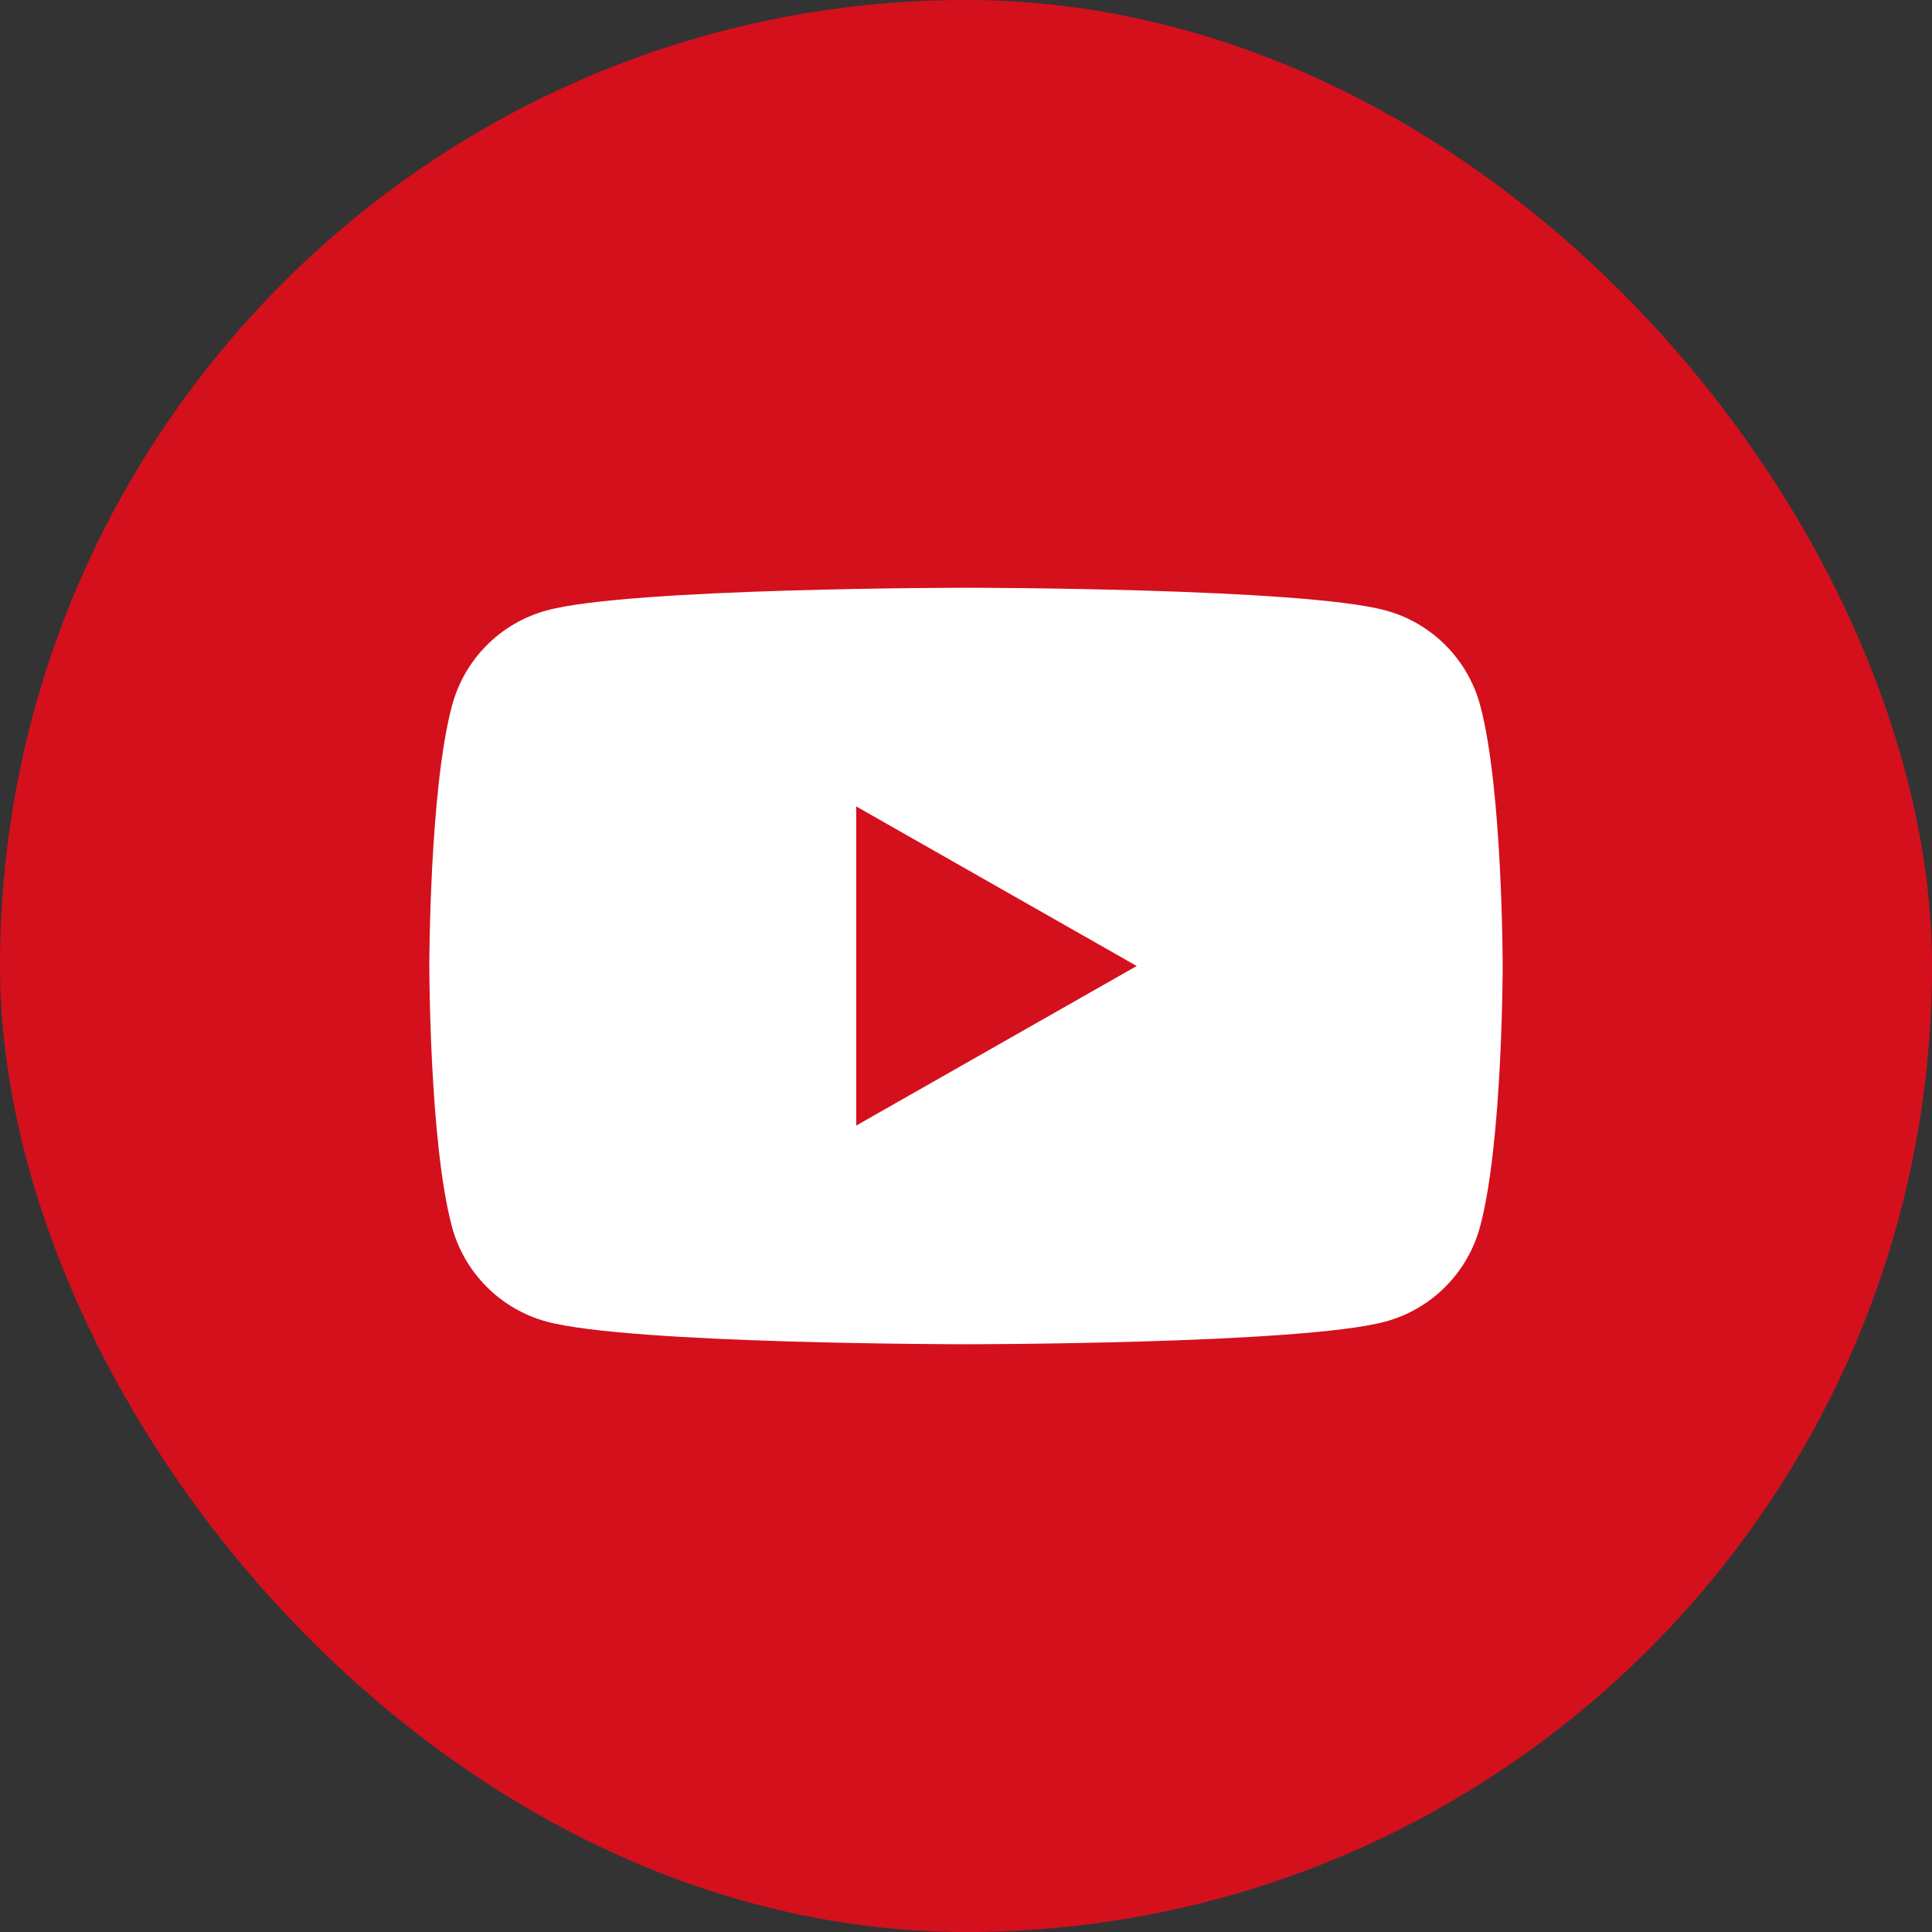
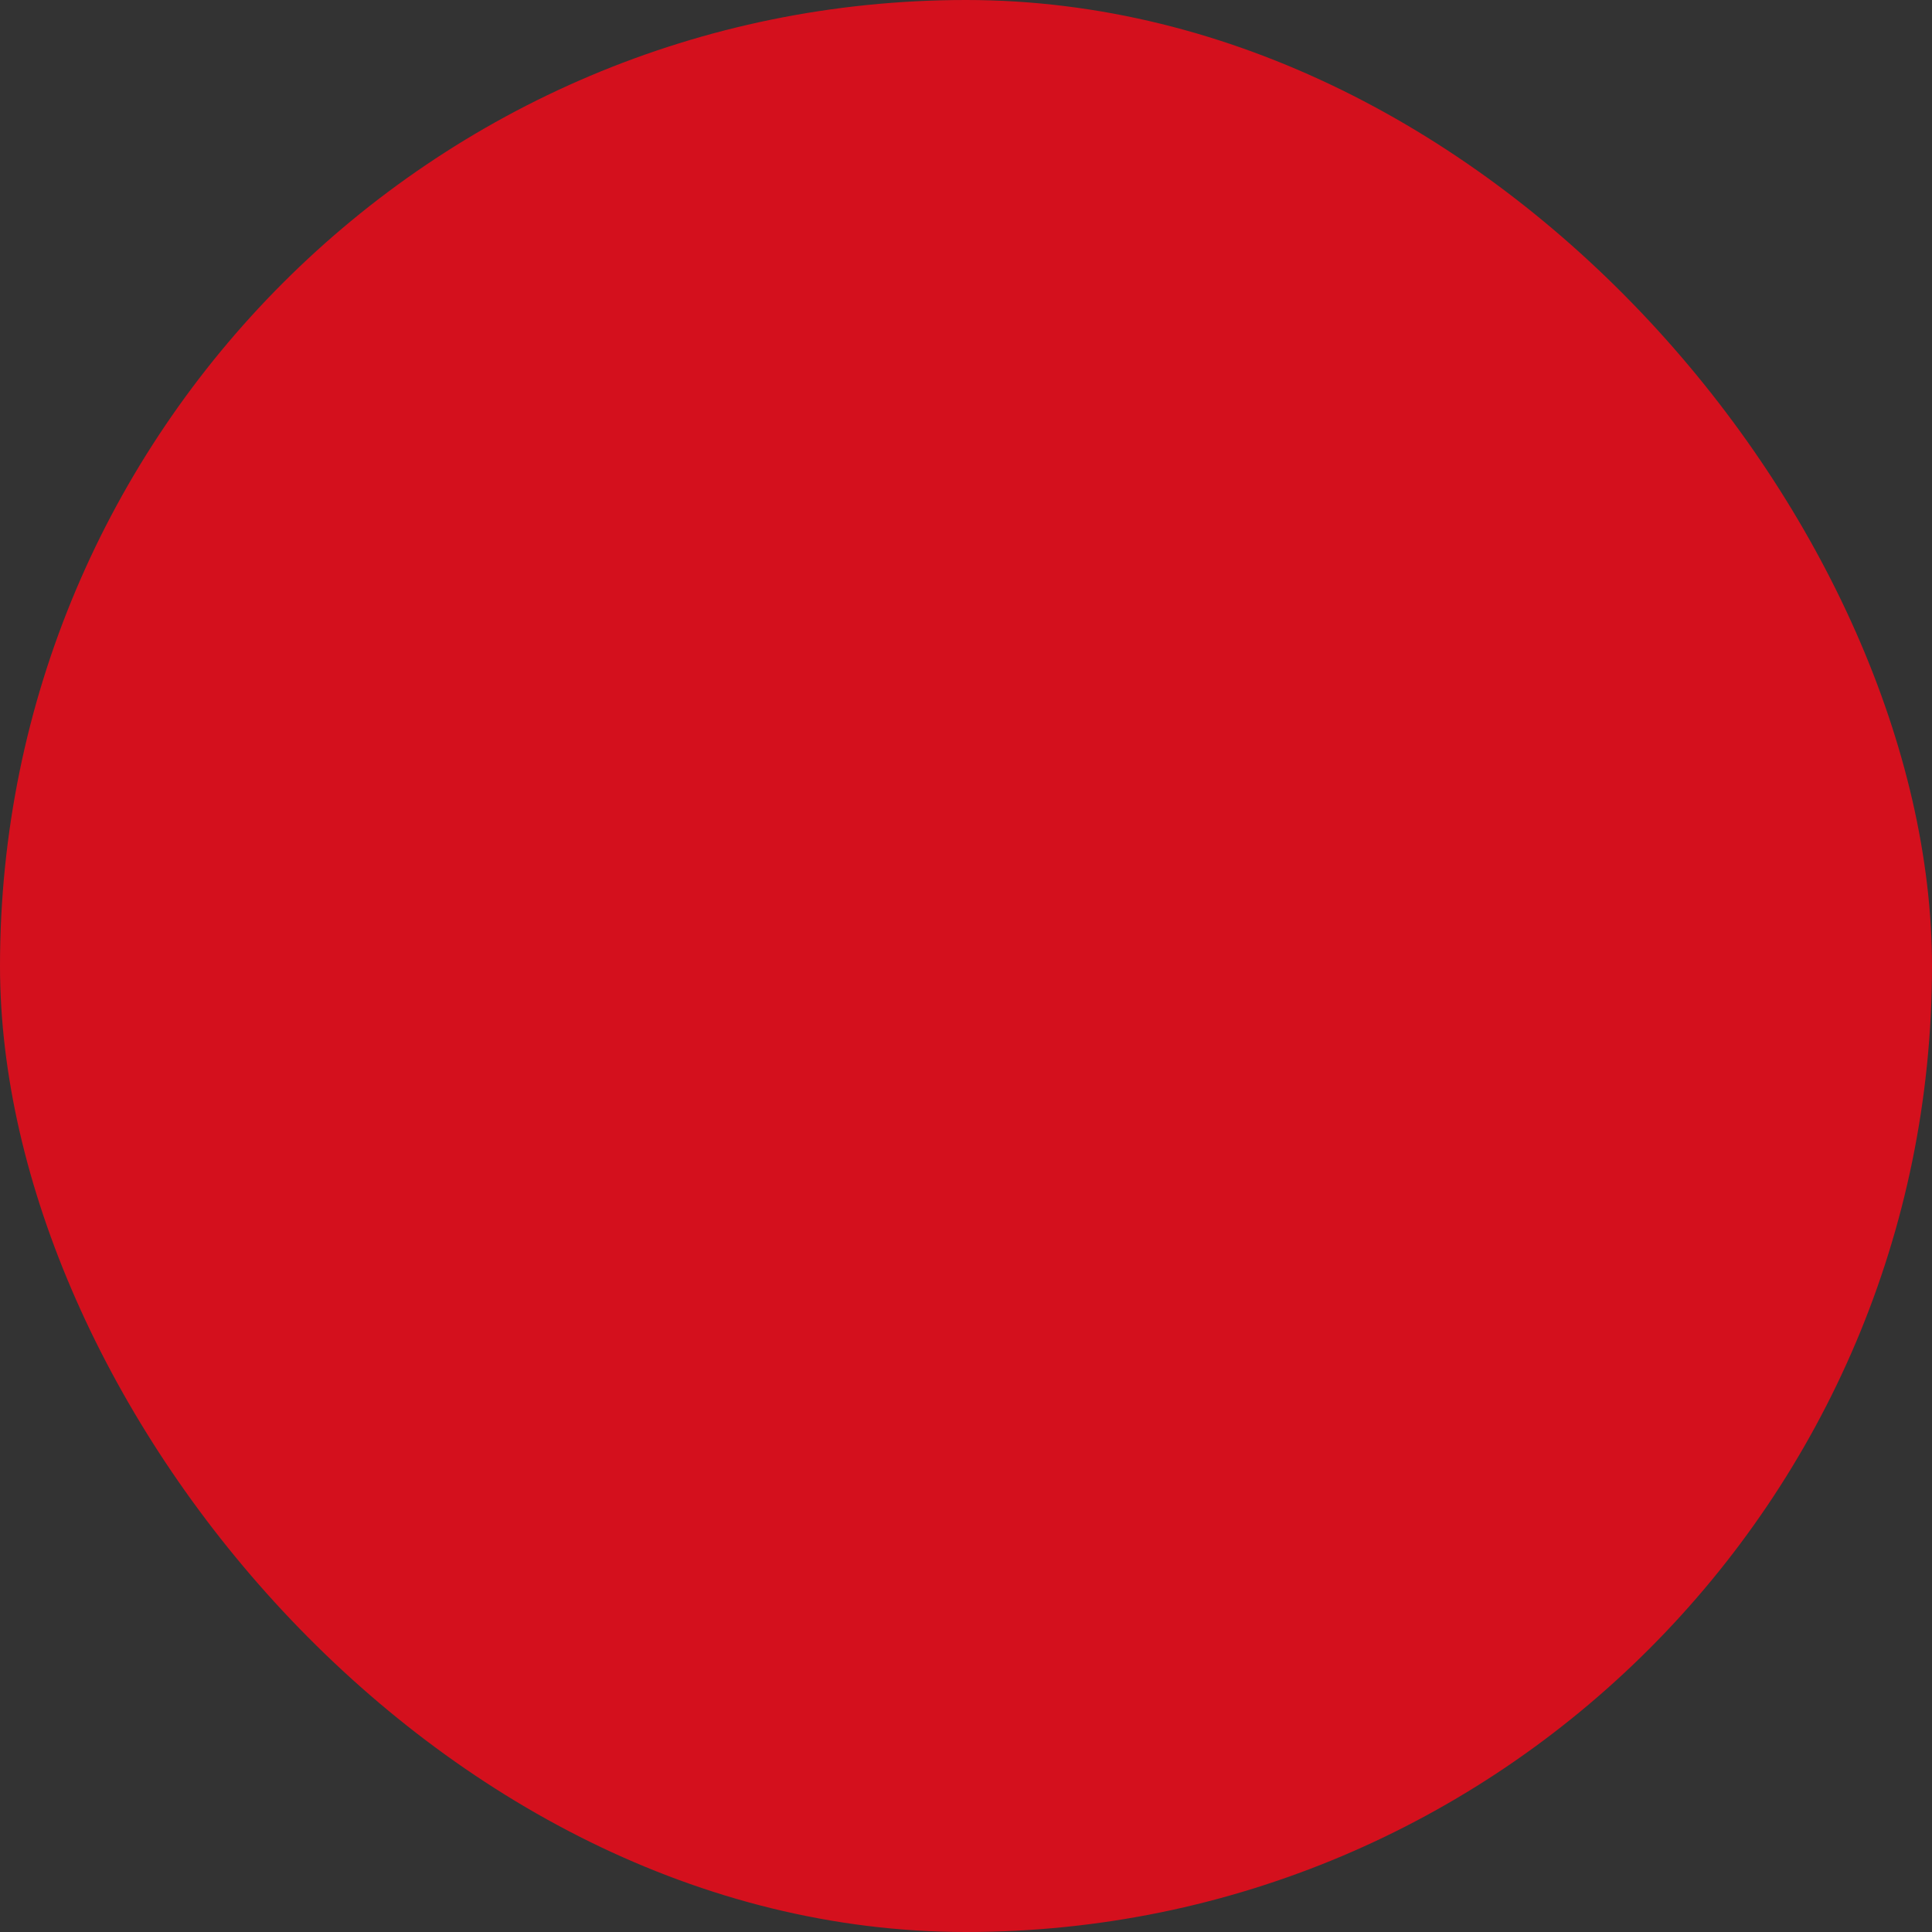
<svg xmlns="http://www.w3.org/2000/svg" width="45" height="45" viewBox="0 0 45 45" fill="none">
  <rect x="0" y="0" width="45" height="45" fill="#333333" stroke="none" />
  <rect width="45" height="45" rx="22.5" fill="#D4101D" />
-   <path d="M34.48 16.442C34.194 15.357 33.347 14.507 32.27 14.217C30.32 13.69 22.504 13.69 22.504 13.69C22.504 13.69 14.684 13.69 12.737 14.217C11.66 14.507 10.813 15.357 10.527 16.442C10 18.403 10 22.5 10 22.5C10 22.5 10 26.596 10.523 28.558C10.809 29.642 11.657 30.493 12.733 30.783C14.684 31.31 22.5 31.31 22.5 31.31C22.5 31.31 30.32 31.31 32.267 30.783C33.343 30.493 34.191 29.642 34.477 28.558C35 26.596 35 22.5 35 22.5C35 22.5 35 18.403 34.48 16.442ZM19.944 26.216V18.784L26.476 22.5L19.944 26.216Z" fill="white" />
</svg>